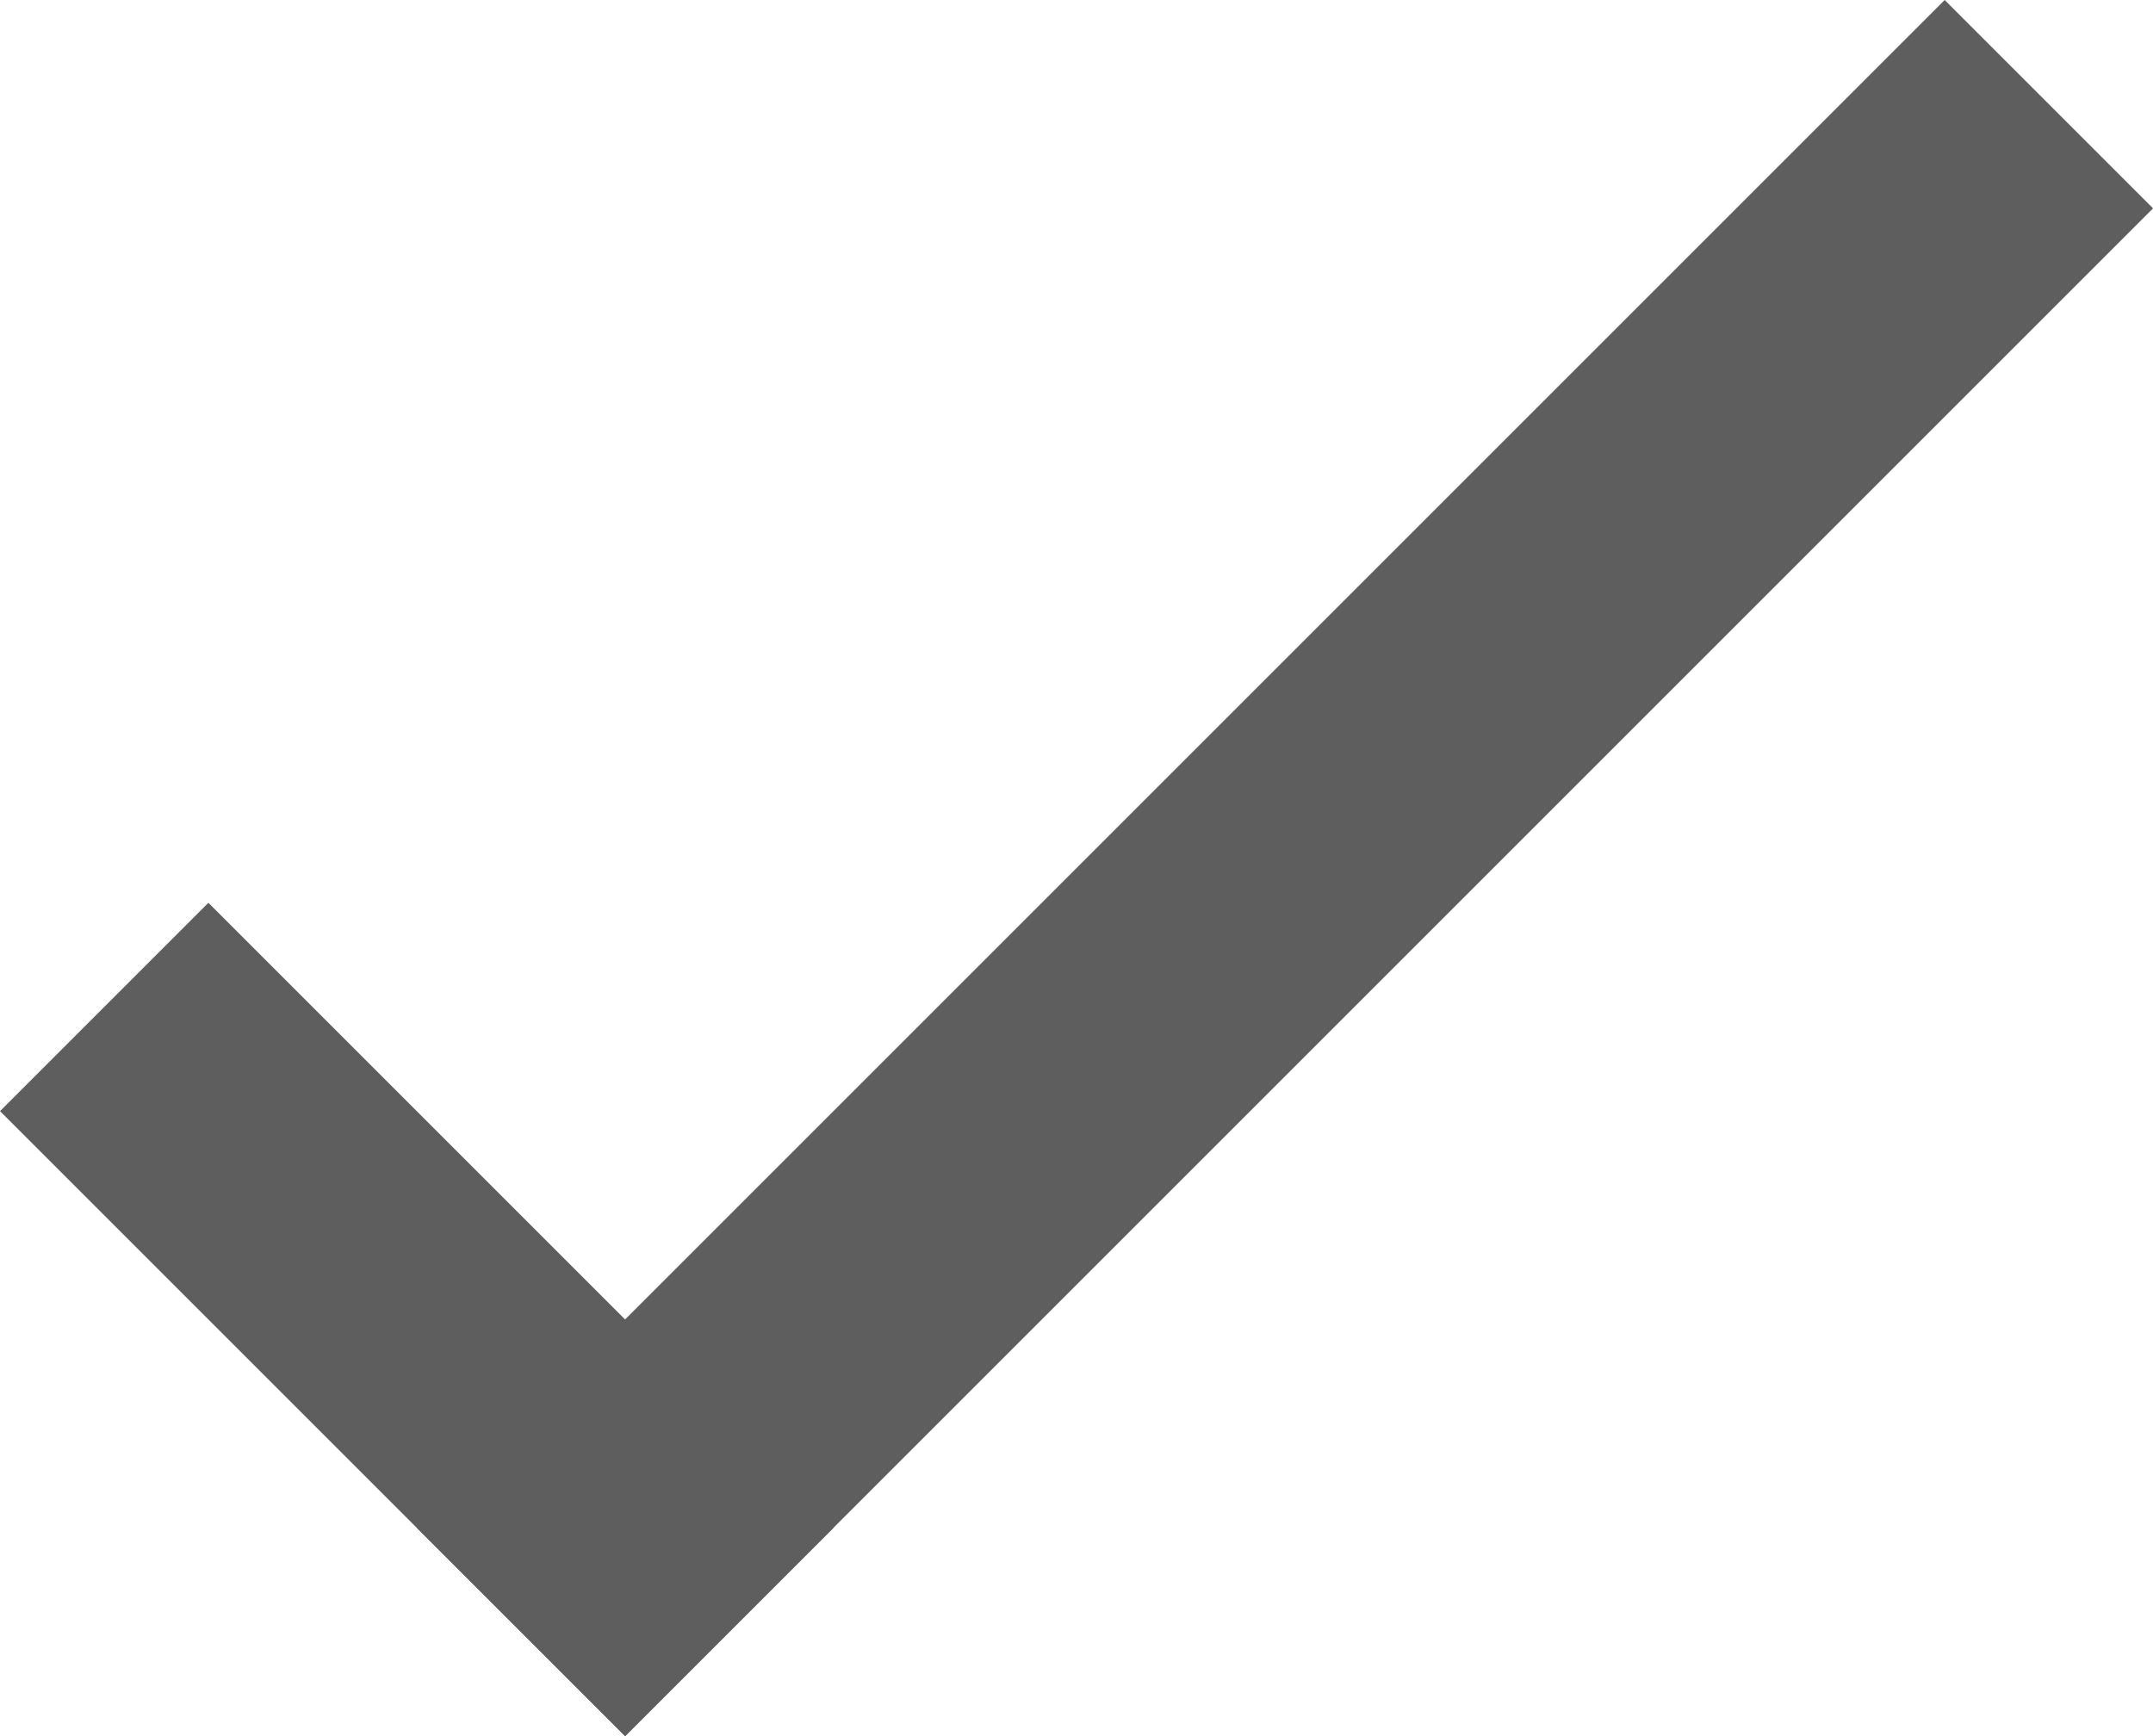
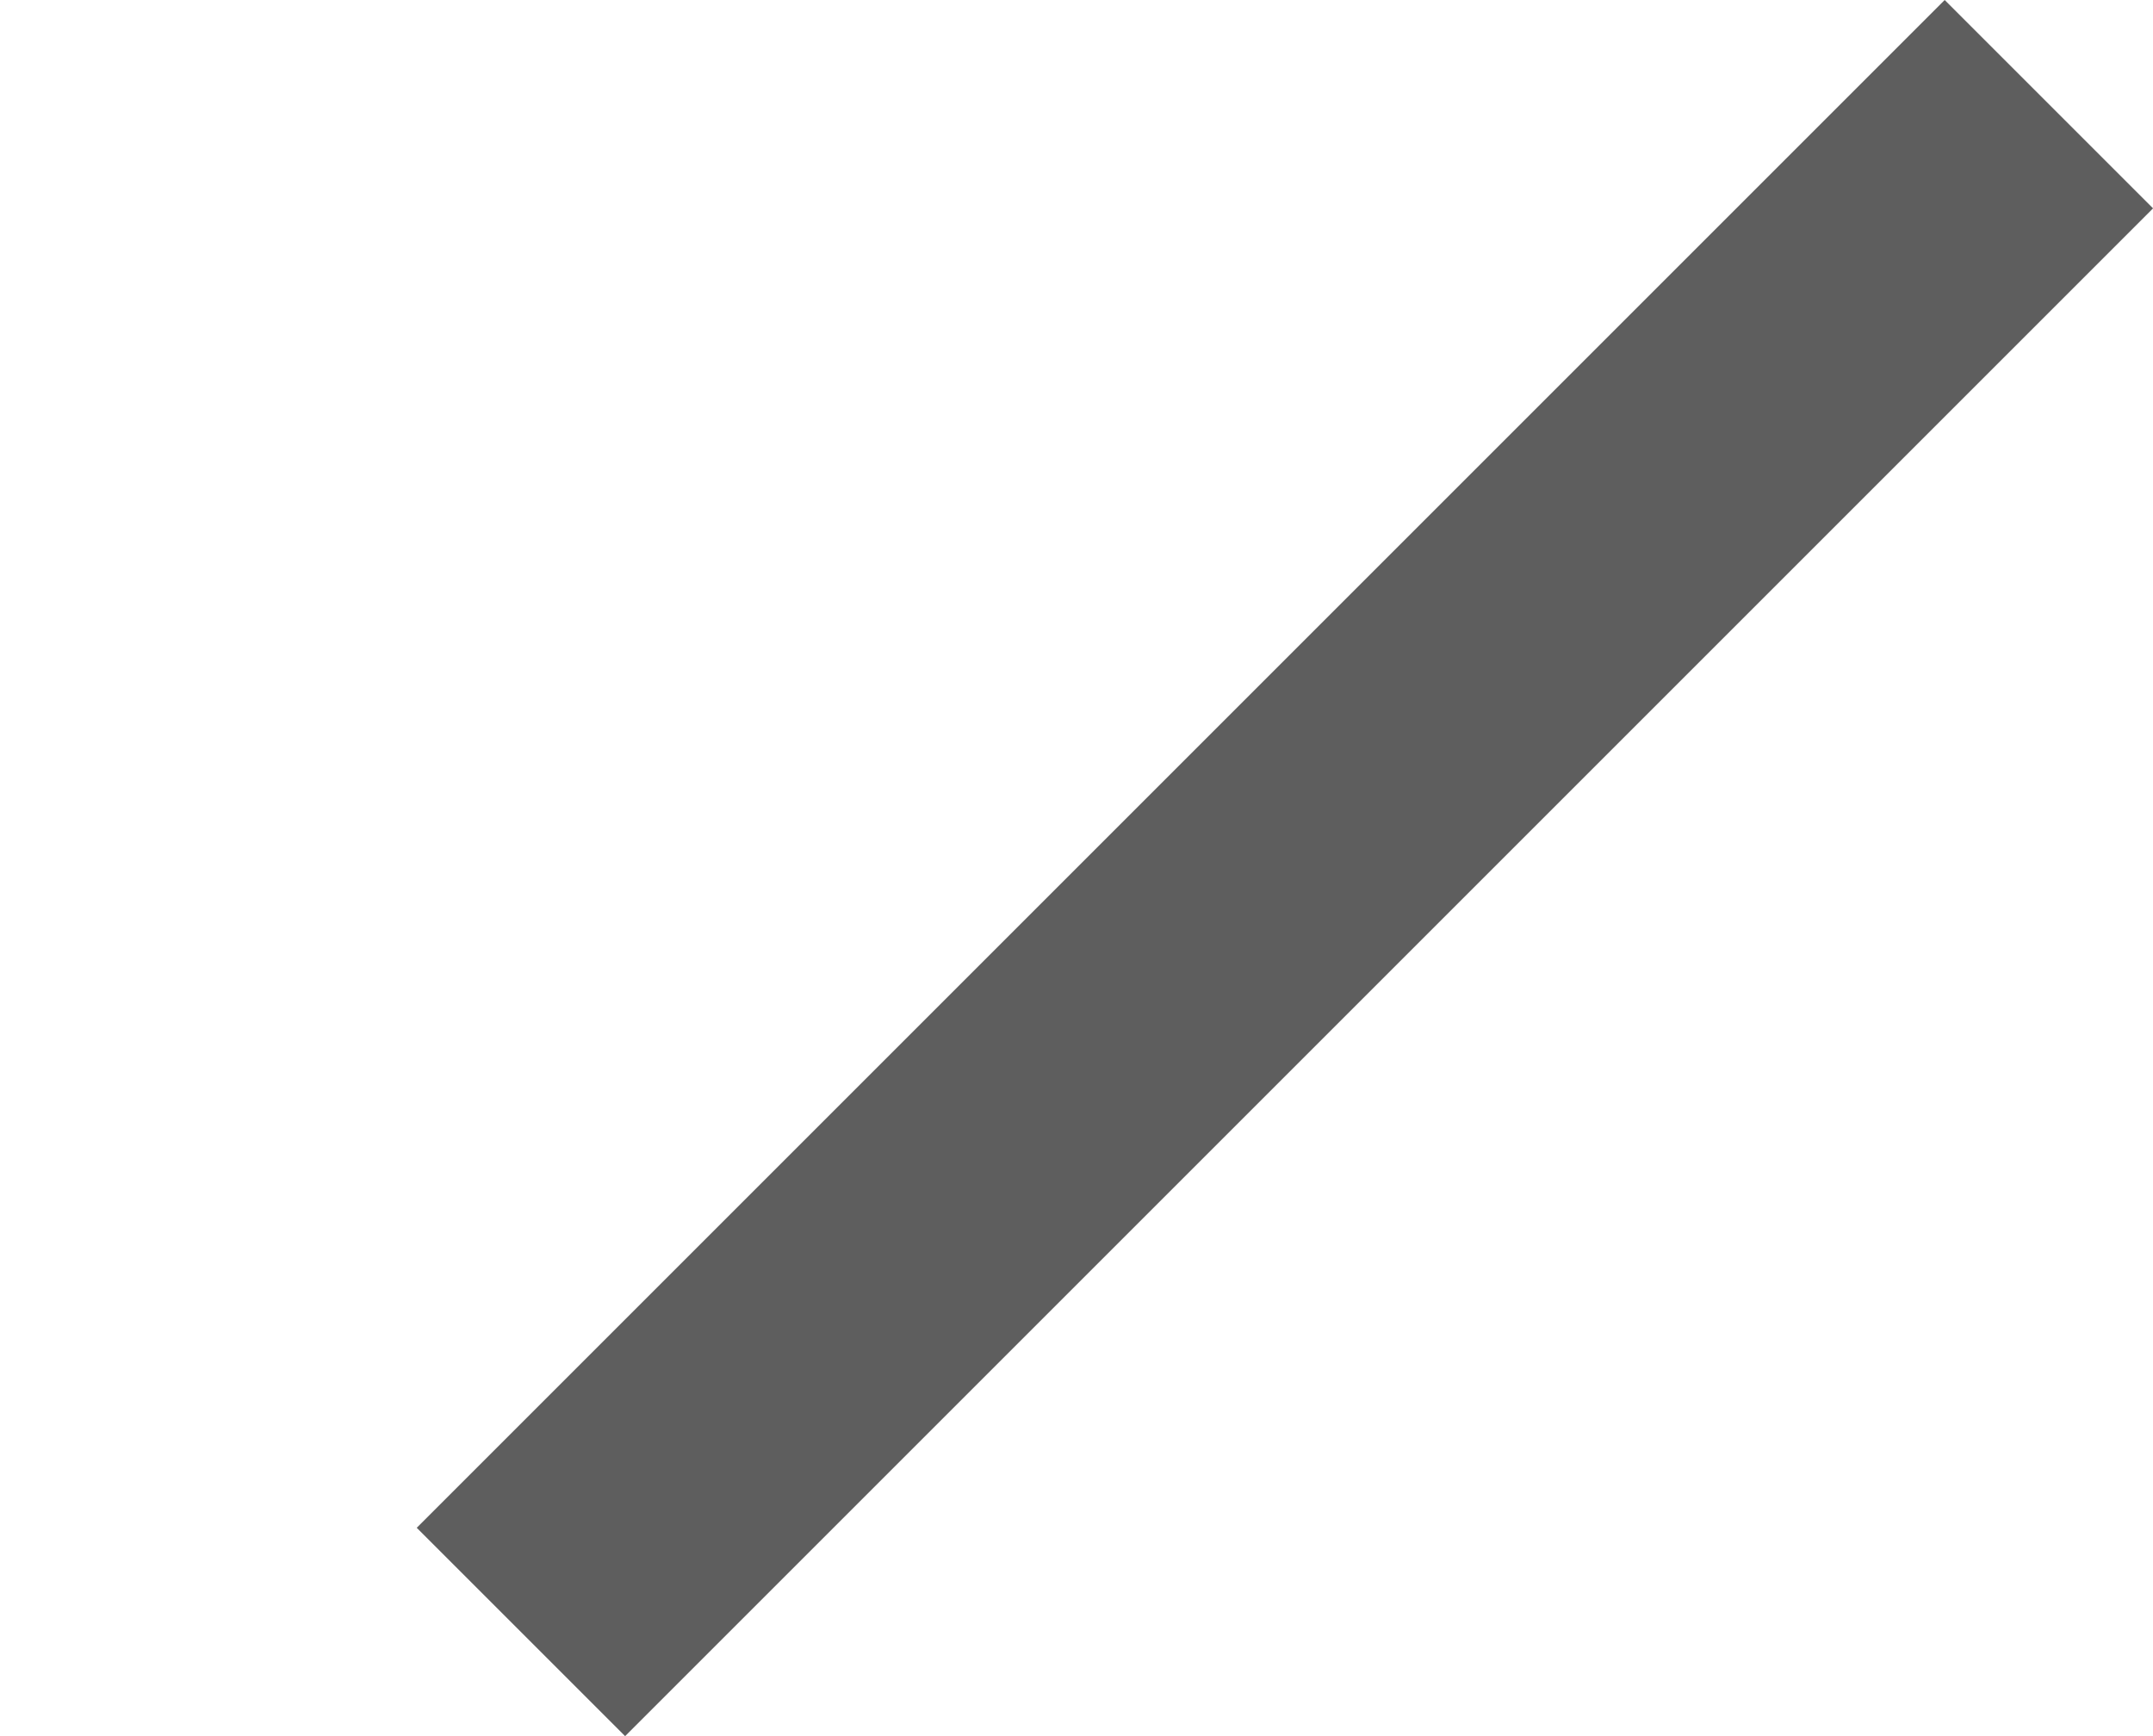
<svg xmlns="http://www.w3.org/2000/svg" width="21.92" height="17.678" viewBox="0 0 21.92 17.678">
  <g id="Group_1441" data-name="Group 1441" transform="translate(-458.463 -1510.122) rotate(45)">
    <rect id="Rectangle_569" data-name="Rectangle 569" width="3" height="22" transform="translate(1406 729.635)" fill="#5e5e5e" />
-     <rect id="Rectangle_570" data-name="Rectangle 570" width="3" height="9" transform="translate(1400 751.635) rotate(-90)" fill="#5e5e5e" />
  </g>
</svg>